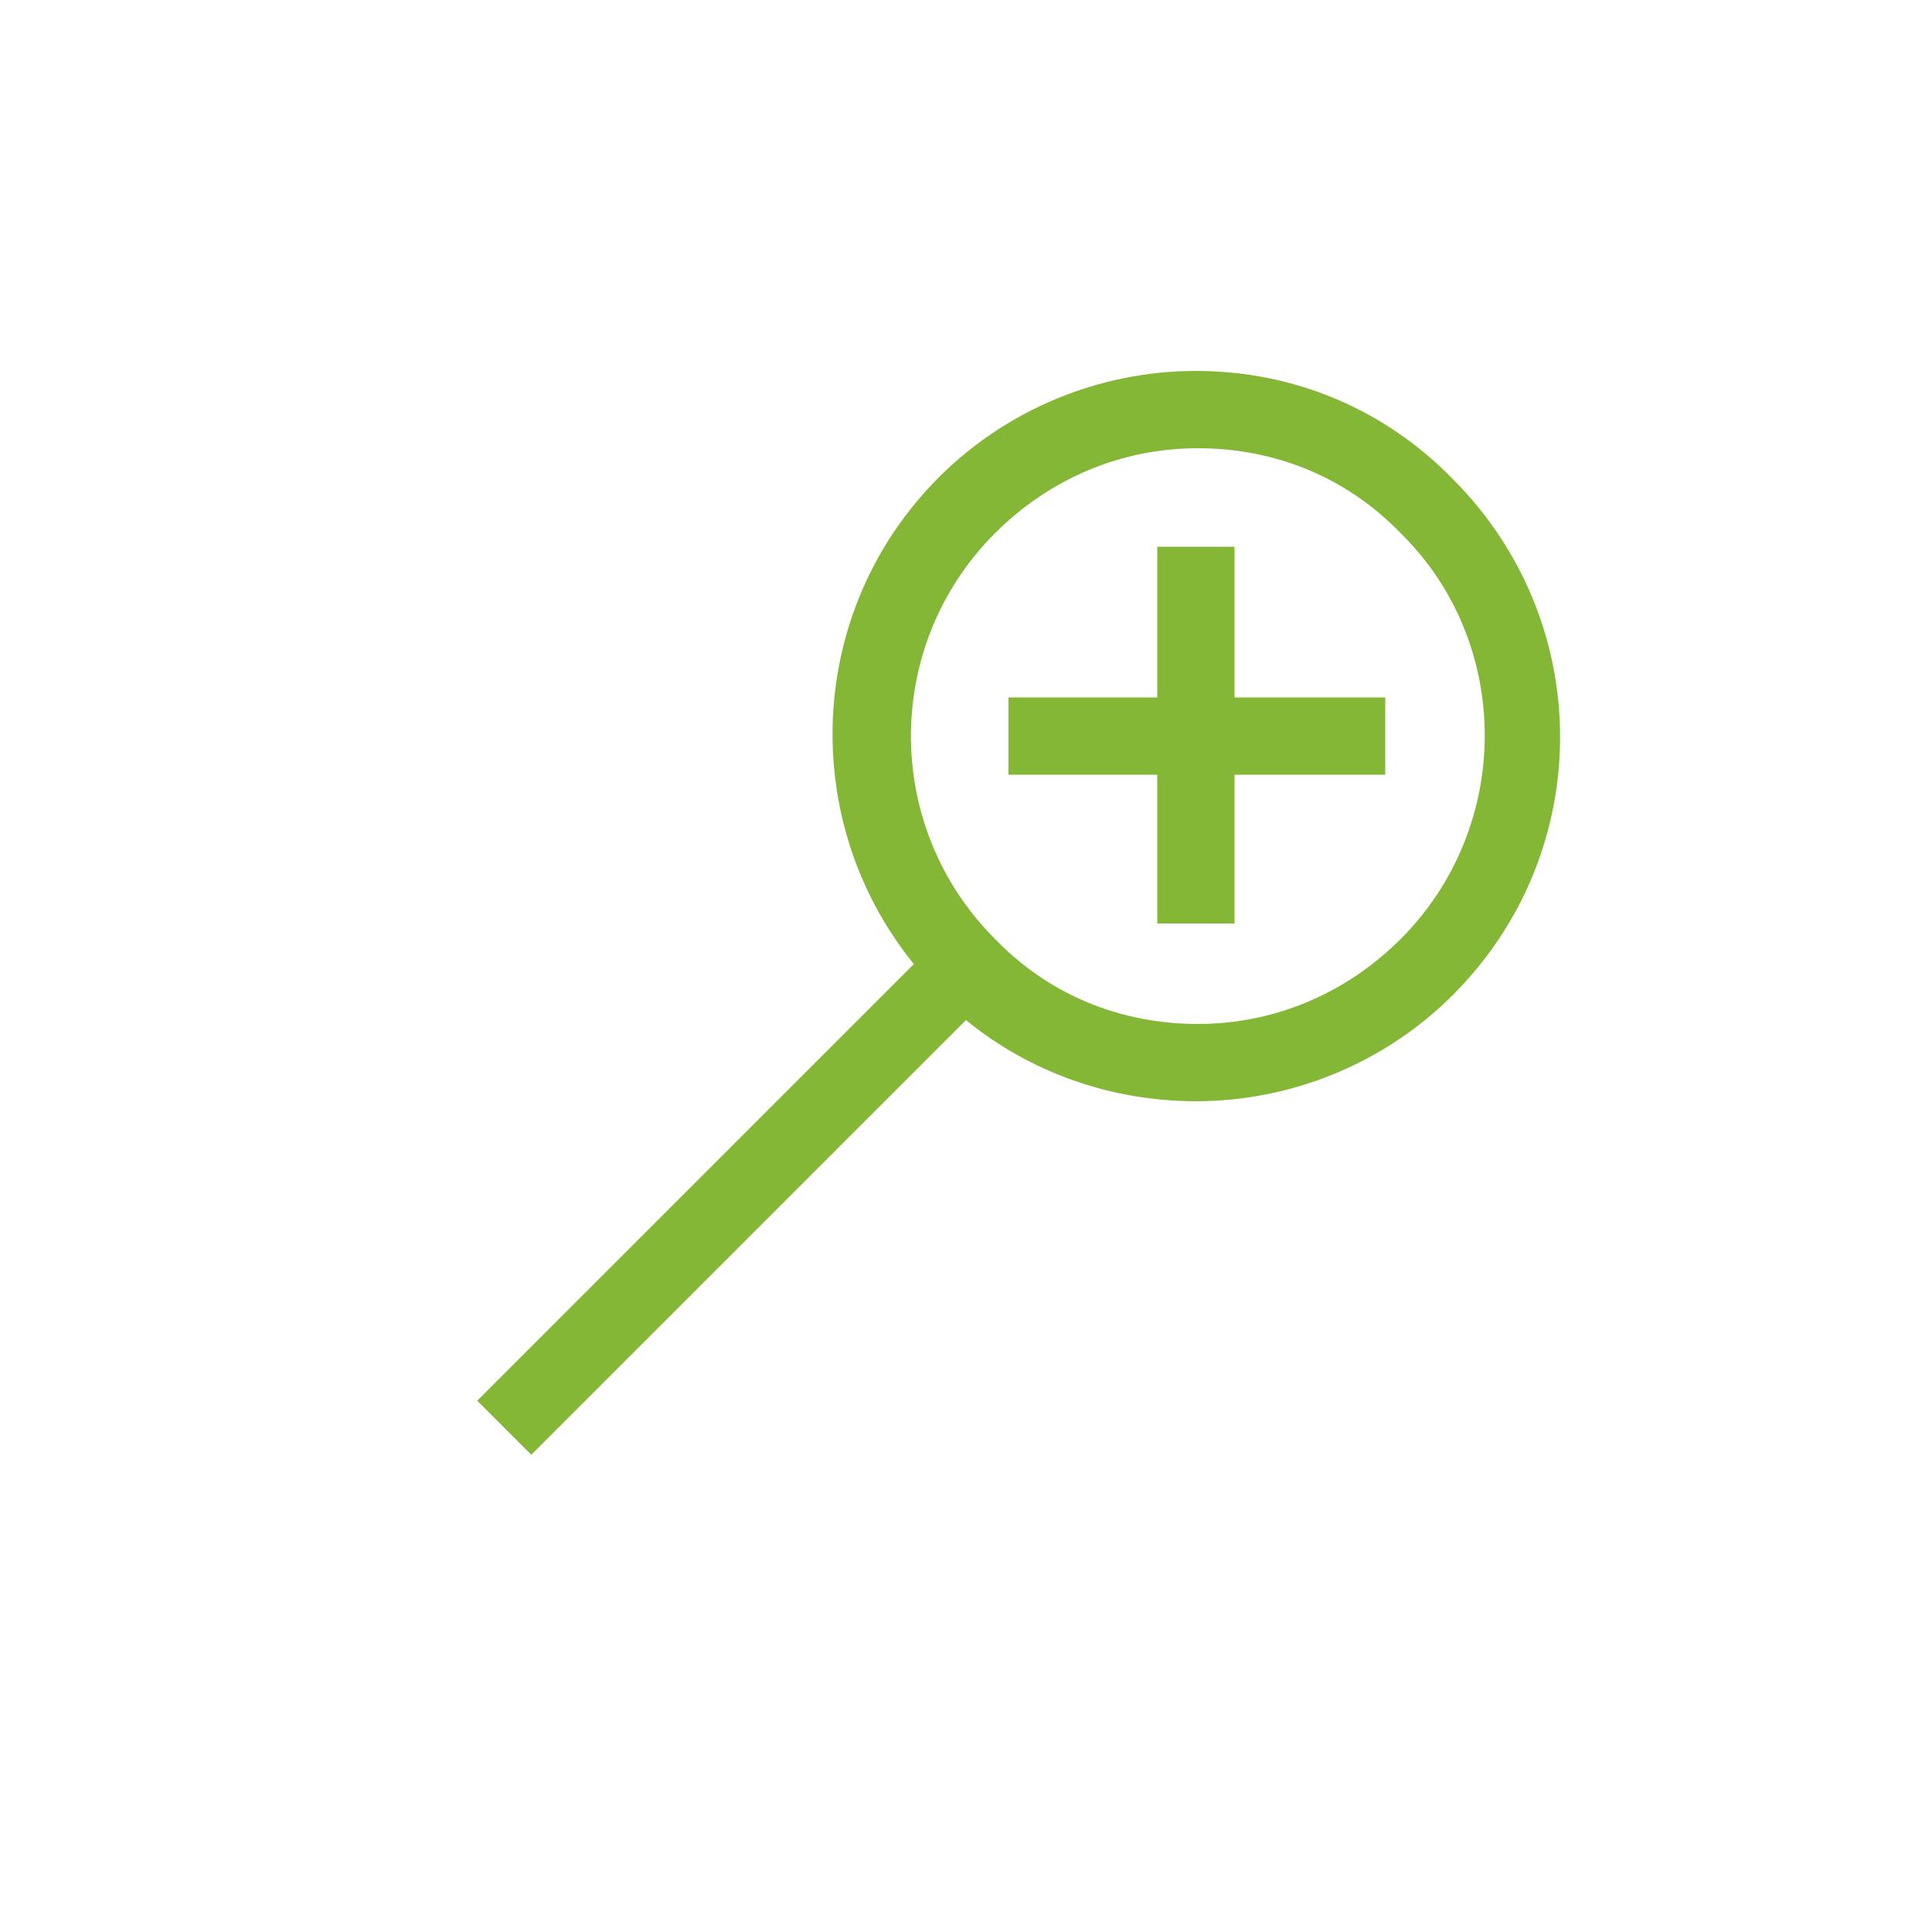
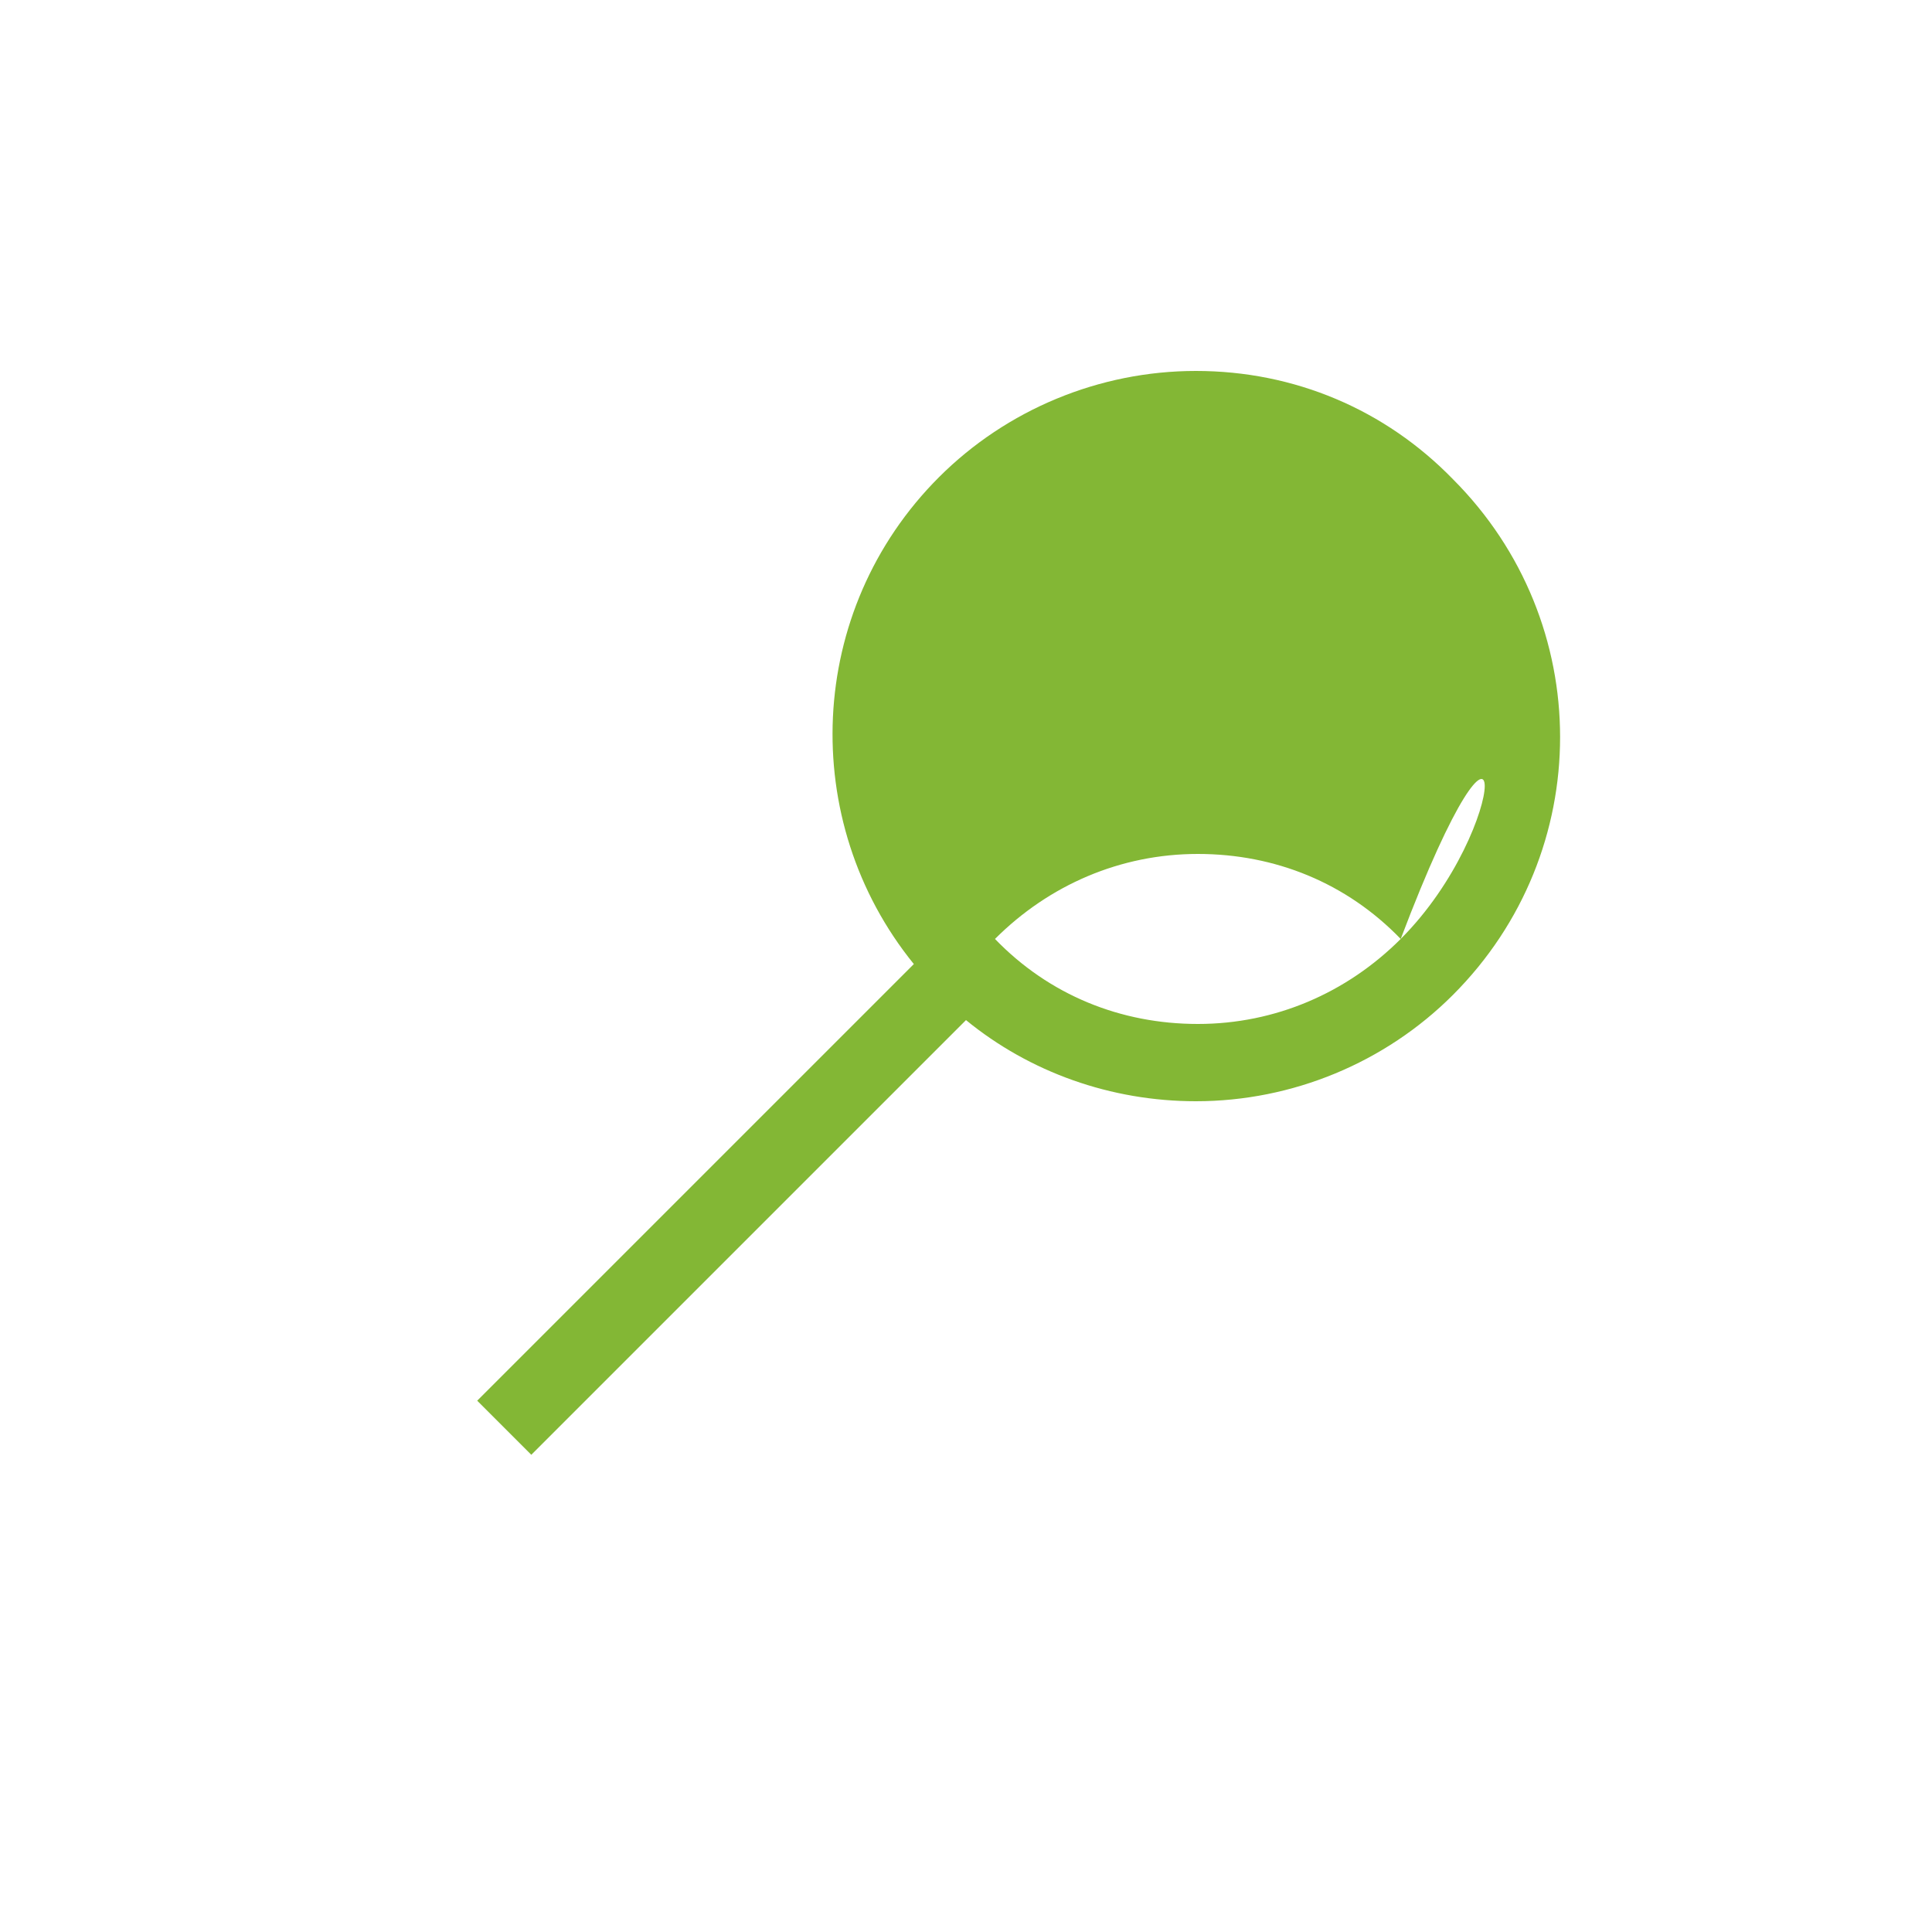
<svg xmlns="http://www.w3.org/2000/svg" fill="#83B735" width="800px" height="800px" viewBox="0 0 100 100" enable-background="new 0 0 100 100" id="Layer_1" version="1.1" xml:space="preserve">
  <g id="SVGRepo_bgCarrier" stroke-width="0" />
  <g id="SVGRepo_tracerCarrier" stroke-linecap="round" stroke-linejoin="round" />
  <g id="SVGRepo_iconCarrier">
    <g>
-       <path d="M61.9,19.2c-5,0-9.8,2-13.3,5.5c-6.9,6.9-7.3,17.8-1.3,25.2L24.7,72.5l2.8,2.8l22.5-22.5c3.3,2.7,7.5,4.2,11.9,4.2 c5,0,9.8-2,13.3-5.5c7.4-7.4,7.4-19.3,0-26.7C71.7,21.2,67,19.2,61.9,19.2z M72.5,48.6c-2.8,2.8-6.5,4.4-10.5,4.4 c-4,0-7.7-1.5-10.5-4.4c-5.8-5.8-5.8-15.2,0-21c2.8-2.8,6.5-4.4,10.5-4.4c4,0,7.7,1.5,10.5,4.4C78.3,33.3,78.3,42.8,72.5,48.6z" />
-       <polygon points="63.9,28.3 59.9,28.3 59.9,36.1 52.2,36.1 52.2,40.1 59.9,40.1 59.9,47.8 63.9,47.8 63.9,40.1 71.7,40.1 71.7,36.1 63.9,36.1 " />
+       <path d="M61.9,19.2c-5,0-9.8,2-13.3,5.5c-6.9,6.9-7.3,17.8-1.3,25.2L24.7,72.5l2.8,2.8l22.5-22.5c3.3,2.7,7.5,4.2,11.9,4.2 c5,0,9.8-2,13.3-5.5c7.4-7.4,7.4-19.3,0-26.7C71.7,21.2,67,19.2,61.9,19.2z M72.5,48.6c-2.8,2.8-6.5,4.4-10.5,4.4 c-4,0-7.7-1.5-10.5-4.4c2.8-2.8,6.5-4.4,10.5-4.4c4,0,7.7,1.5,10.5,4.4C78.3,33.3,78.3,42.8,72.5,48.6z" />
    </g>
  </g>
</svg>